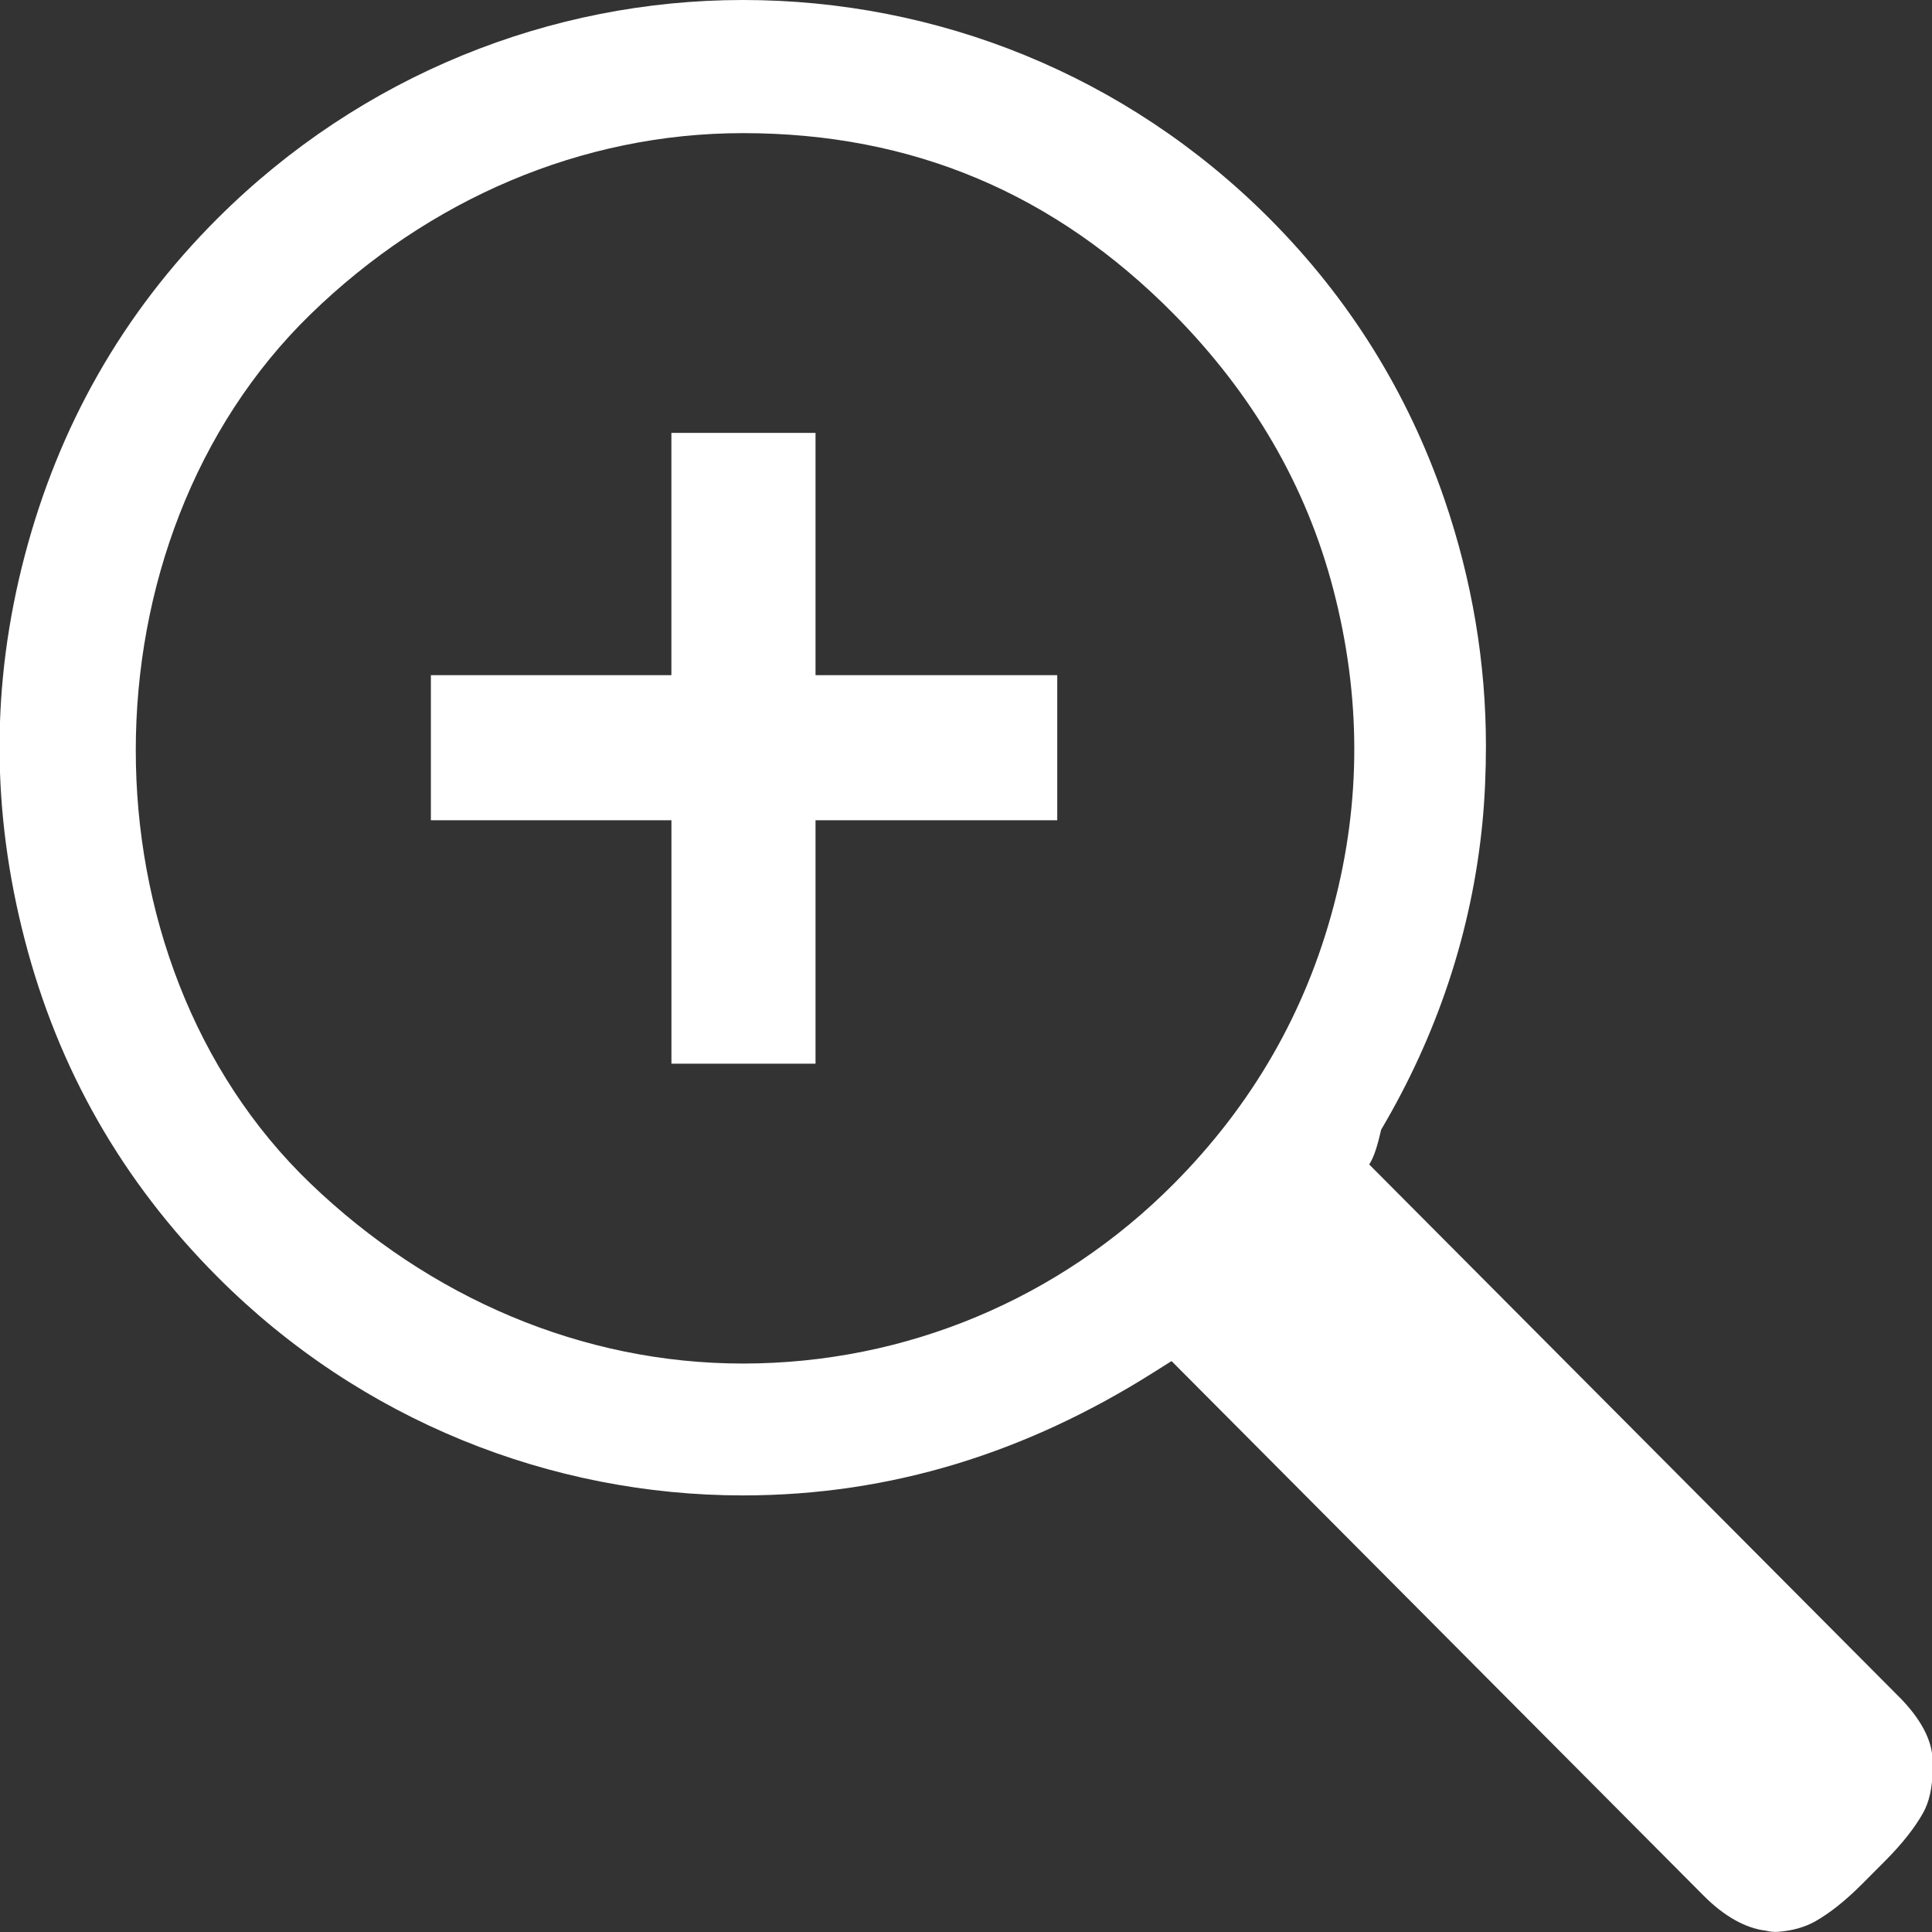
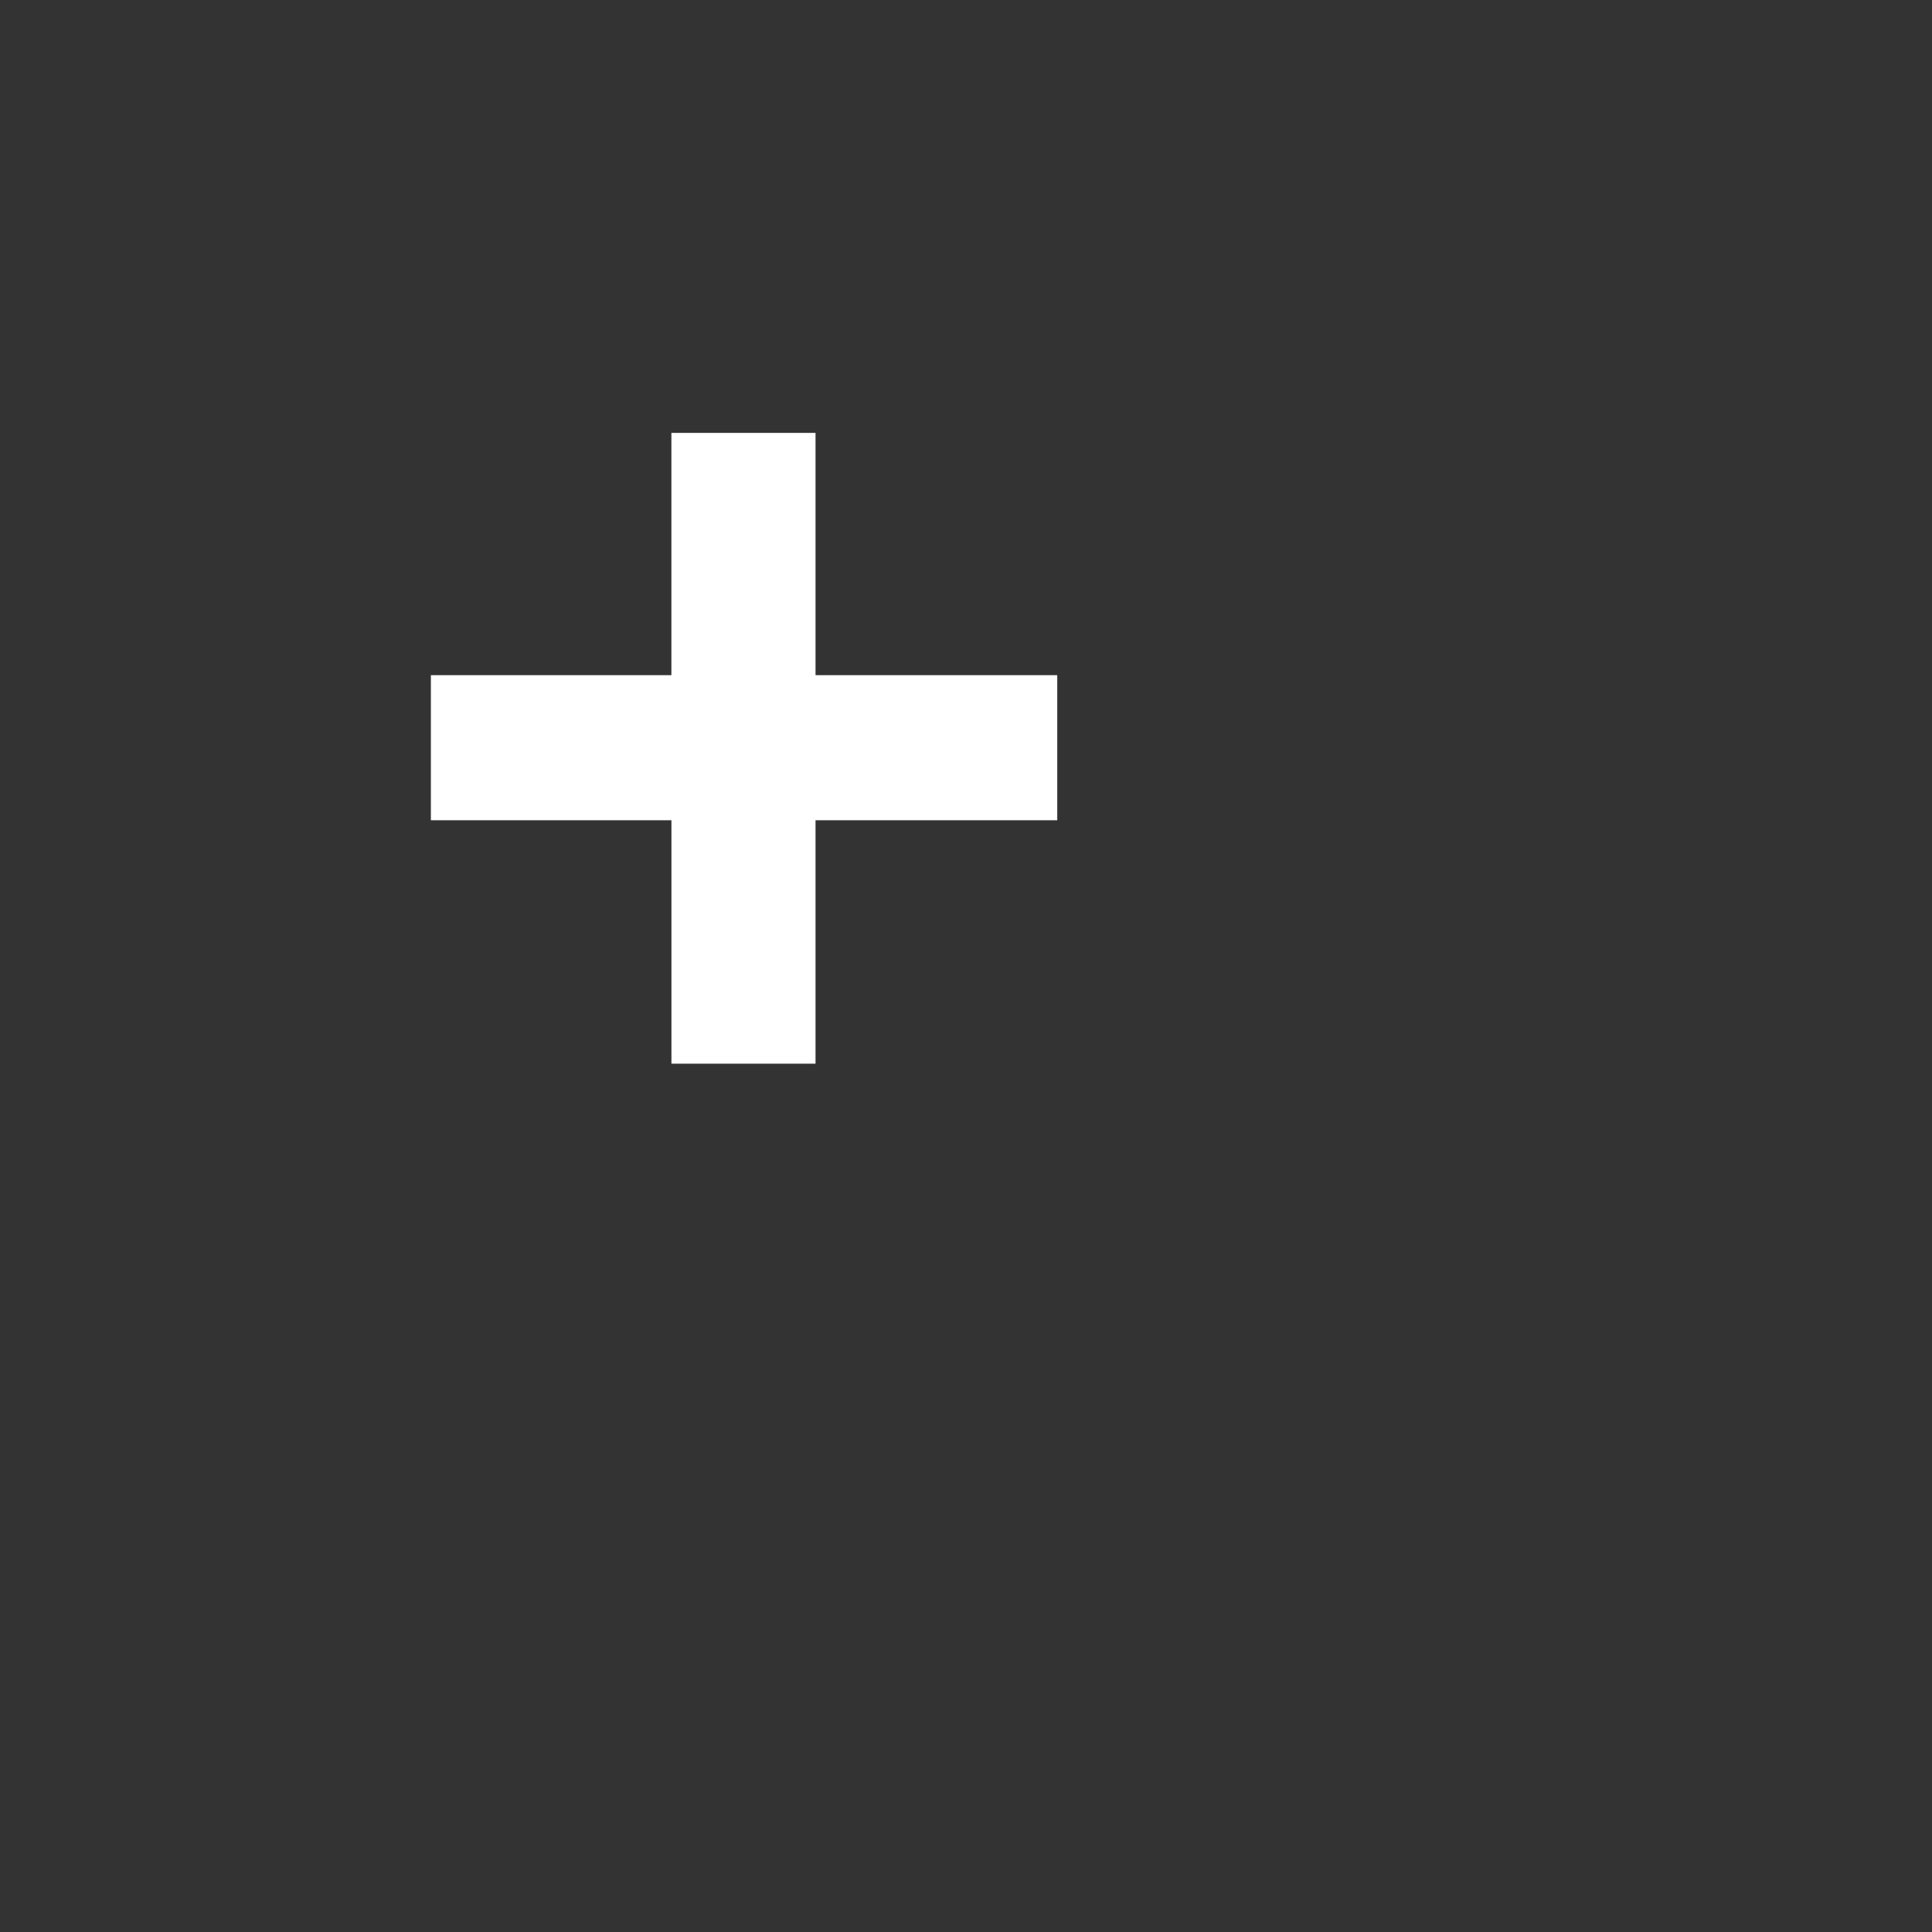
<svg xmlns="http://www.w3.org/2000/svg" version="1.1" id="Layer_1" x="0px" y="0px" width="43px" height="43px" viewBox="0 0 43 43" enable-background="new 0 0 43 43" xml:space="preserve">
  <rect x="0" y="0" width="43" height="43" fill="#333333" stroke="none" />
  <g>
-     <path fill="#FFFFFF" d="M42.269,37.768L30.474,25.917c0.107-0.16,0.187-0.427,0.266-0.774c1.246-2.108,2.017-4.404,2.254-6.833   c0.054-0.56,0.078-1.147,0.078-1.708c0-1.842-0.305-3.688-0.927-5.498c-0.81-2.354-2.103-4.449-3.896-6.246   C25.06,1.663,20.854,0,16.534,0C12.267,0,8.042,1.67,4.846,4.857c-2.131,2.125-3.542,4.646-4.293,7.5   c-0.759,2.886-0.742,5.712,0,8.568c0.742,2.857,2.155,5.358,4.293,7.5c3.188,3.195,7.421,4.858,11.688,4.858   c3.313,0,6.324-0.965,9.117-2.723l0.424-0.267l11.847,11.903c0.451,0.453,0.928,0.721,1.378,0.774   c0.106,0.026,0.186,0.031,0.266,0.026c0.318-0.021,0.611-0.104,0.848-0.24c0.32-0.184,0.662-0.454,1.033-0.827l0.531-0.533   c0.371-0.375,0.639-0.72,0.821-1.041c0.135-0.239,0.212-0.561,0.212-0.961v-0.214C43.011,38.729,42.733,38.234,42.269,37.768z    M29.679,20.178c-0.621,2.345-1.801,4.404-3.551,6.166c-2.545,2.563-5.963,4.004-9.594,4.004c-3.579,0-6.975-1.465-9.621-4.004   c-5.199-4.989-5.177-14.314,0-19.351c2.615-2.544,6.017-4.03,9.621-4.03c3.79,0,6.951,1.354,9.594,4.03   c1.73,1.754,2.941,3.79,3.551,6.139C30.289,15.481,30.304,17.826,29.679,20.178z" />
    <path fill="#FFFFFF" d="M18.15,9.635h-3.207v5.392H9.59v3.229h5.354v5.418h3.207v-5.418h5.38v-3.229h-5.38V9.635z" />
  </g>
</svg>